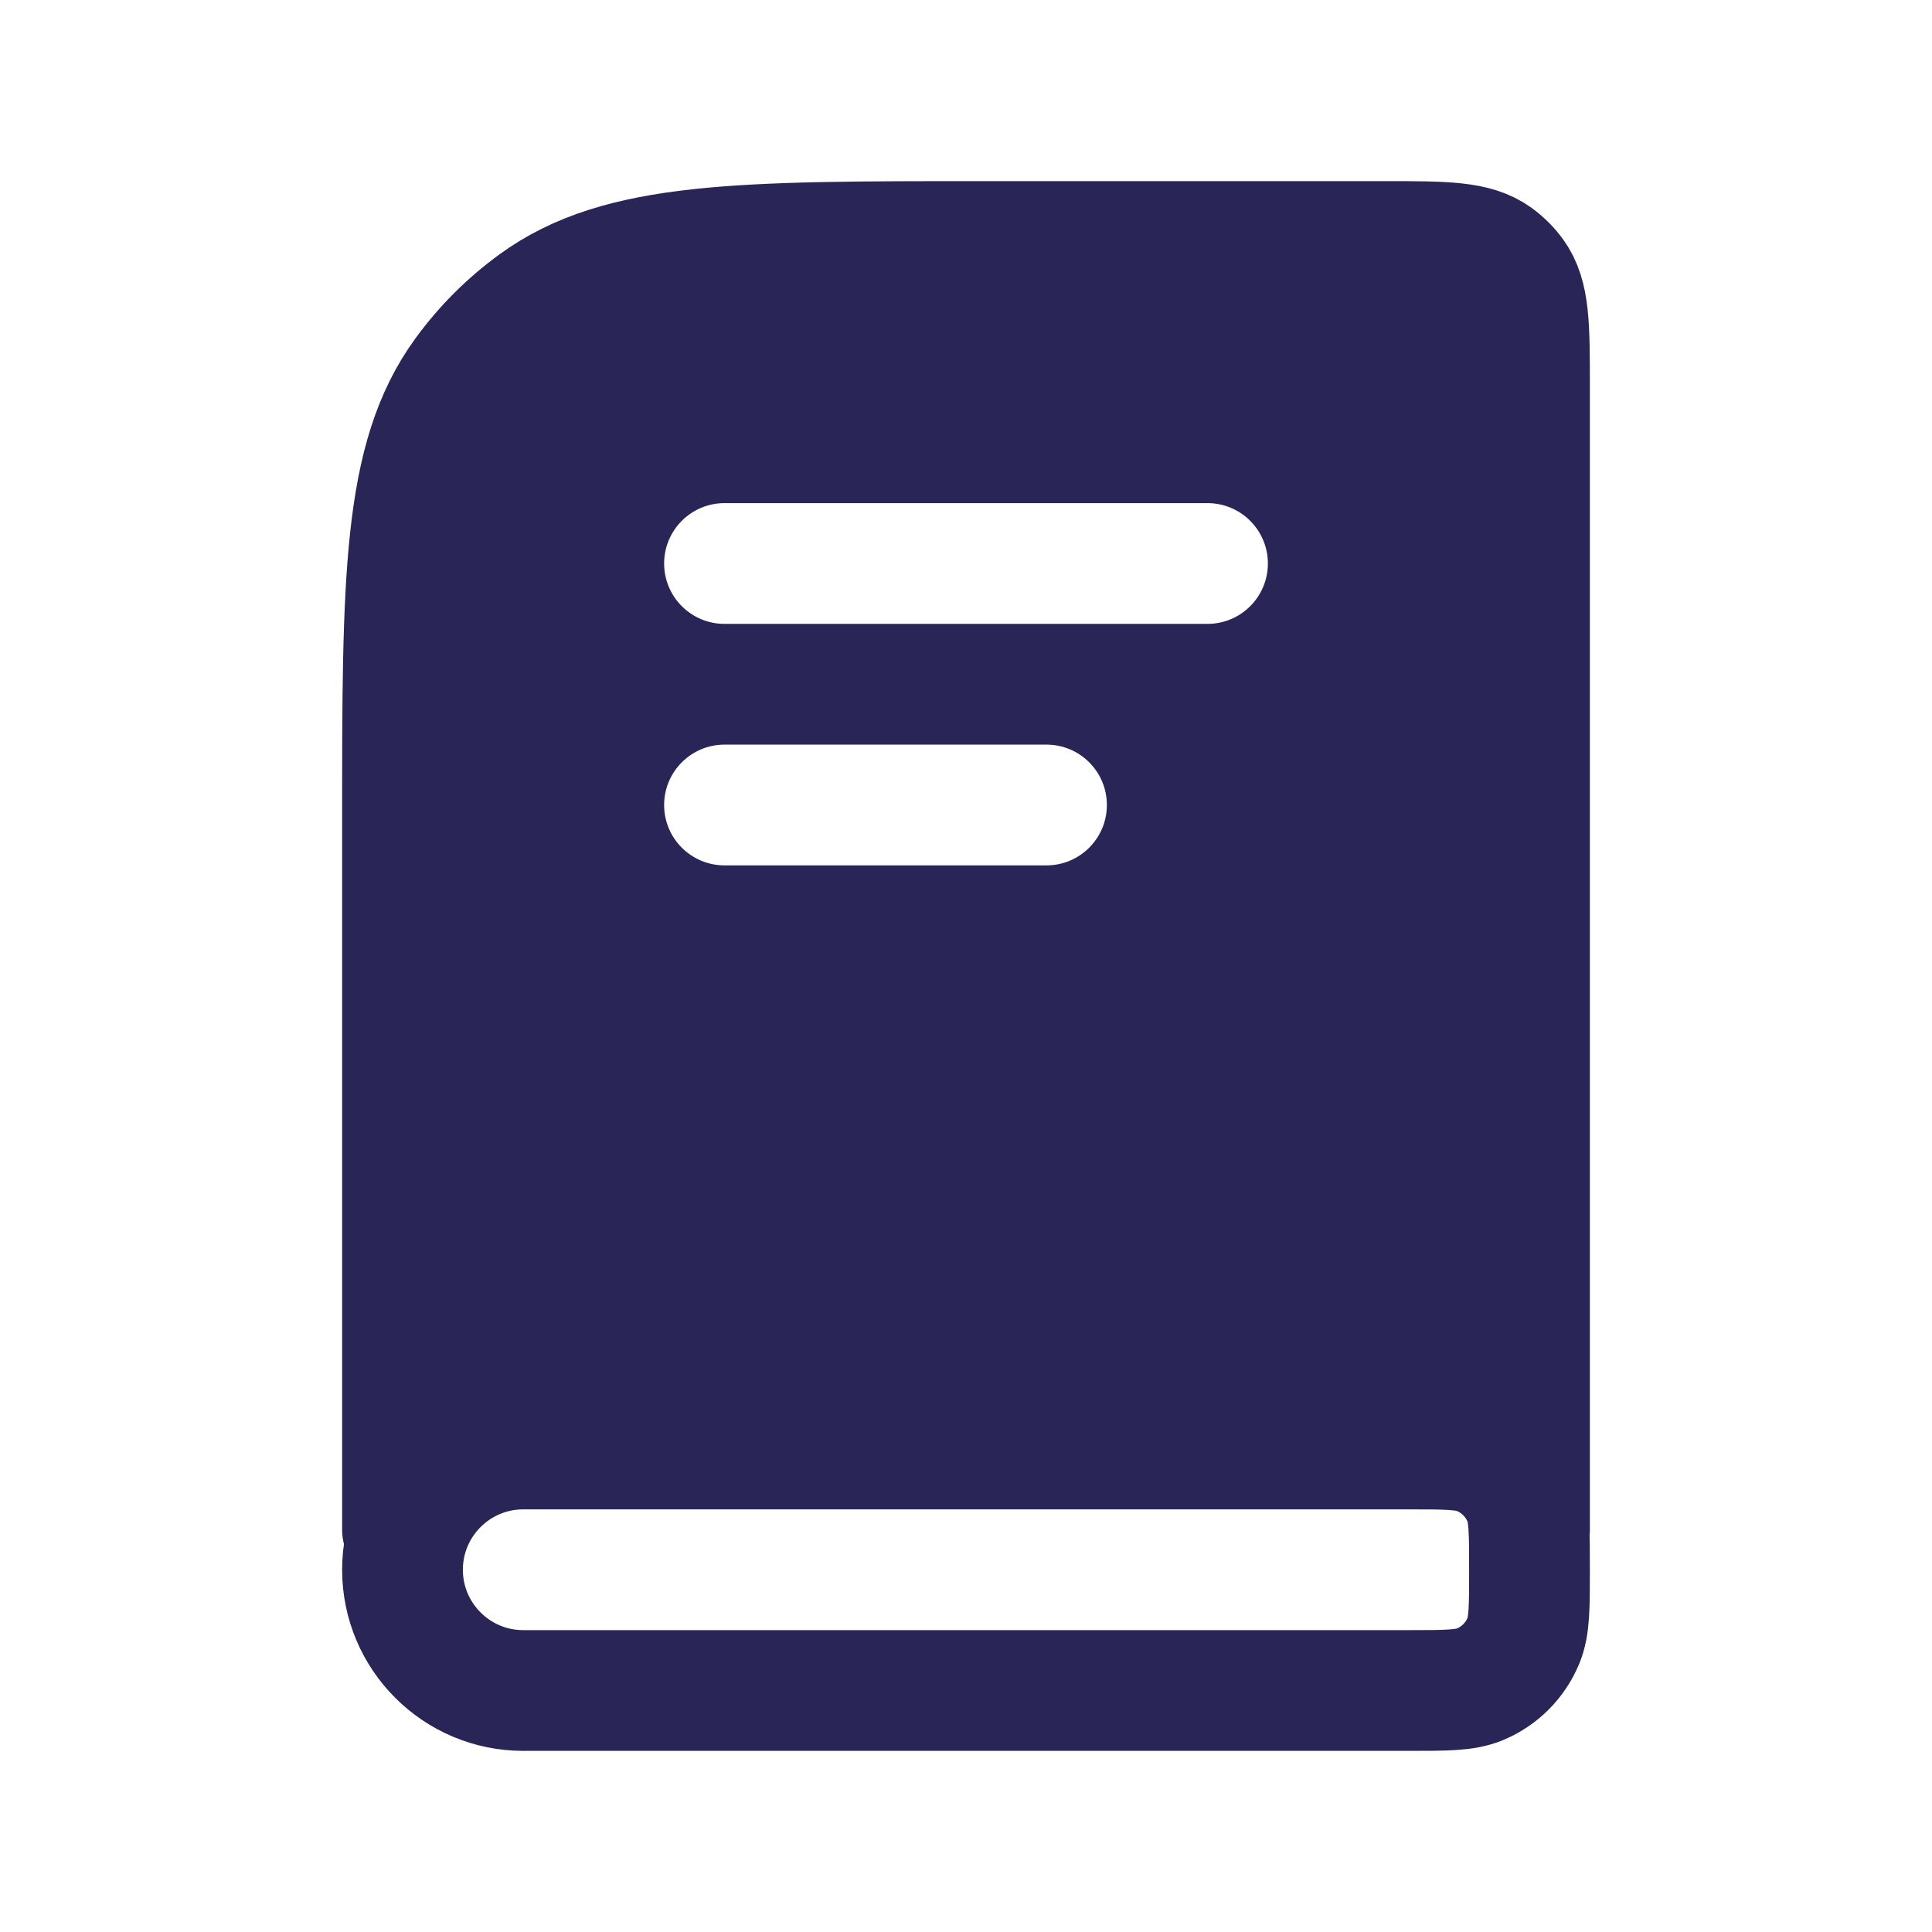
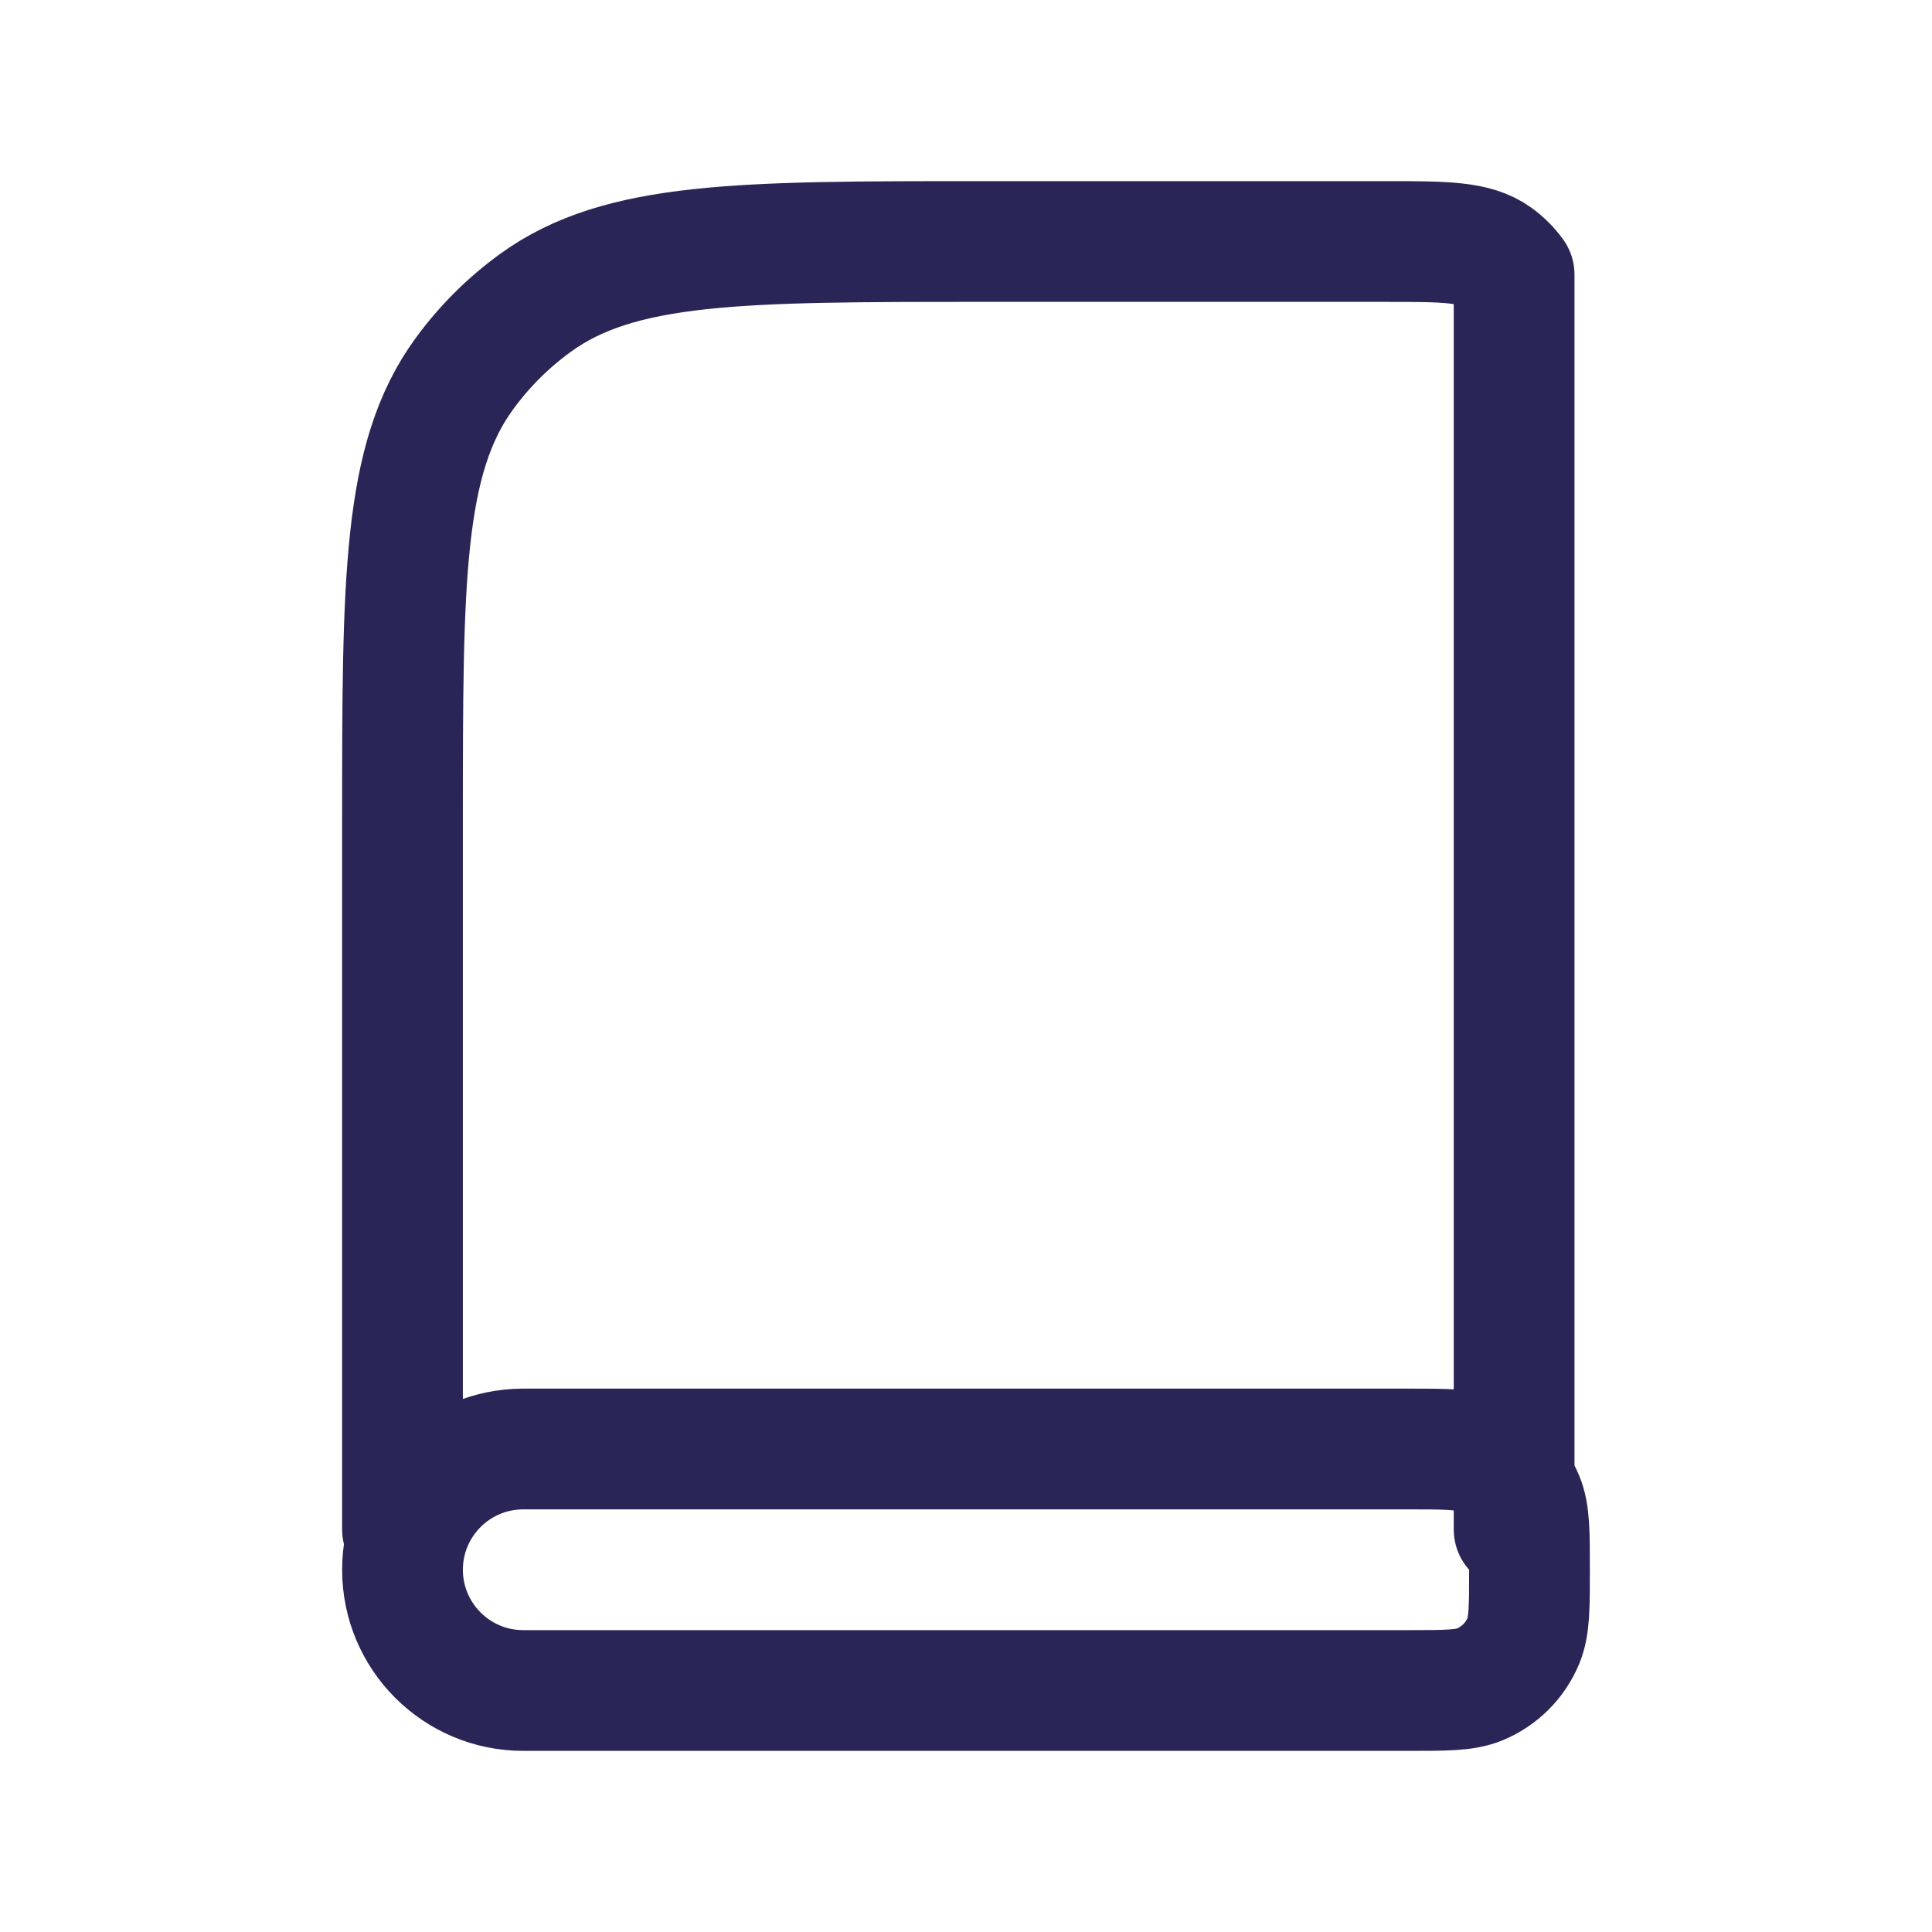
<svg xmlns="http://www.w3.org/2000/svg" width="24" height="24" viewBox="0 0 24 24" fill="none">
-   <path fill-rule="evenodd" clip-rule="evenodd" d="M13.55 3H15.85C17.162 3 17.819 3 18.279 3.334C18.427 3.442 18.558 3.573 18.666 3.721C19 4.181 19 4.838 19 6.15V14.95C19 16.262 19 16.919 18.666 17.379C18.558 17.527 18.427 17.658 18.279 17.766C17.819 18.1 17.162 18.1 15.85 18.1H5V11.55C5 7.988 5 6.207 5.907 4.958C6.2 4.555 6.555 4.2 6.958 3.907C8.207 3 9.988 3 13.55 3ZM9 6.25C8.586 6.25 8.25 6.586 8.25 7C8.25 7.414 8.586 7.75 9 7.75H15C15.414 7.75 15.75 7.414 15.75 7C15.75 6.586 15.414 6.25 15 6.25H9ZM9 9.25C8.586 9.25 8.25 9.586 8.25 10C8.25 10.414 8.586 10.75 9 10.75H13C13.414 10.75 13.75 10.414 13.75 10C13.75 9.586 13.414 9.25 13 9.25H9Z" fill="#292556" />
-   <path d="M5 19V10.2C5 7.2 5 5.7 5.764 4.649C6.011 4.309 6.309 4.011 6.649 3.764C7.7 3 9.2 3 12.2 3H17.2C17.95 3 18.325 3 18.588 3.191C18.673 3.253 18.747 3.327 18.809 3.412C19 3.675 19 4.05 19 4.8V19M6.5 21H17.5C17.966 21 18.199 21 18.383 20.924C18.628 20.822 18.822 20.628 18.924 20.383C19 20.199 19 19.966 19 19.5V19.5C19 19.034 19 18.801 18.924 18.617C18.822 18.372 18.628 18.178 18.383 18.076C18.199 18 17.966 18 17.5 18H6.5C5.672 18 5 18.672 5 19.5V19.5C5 20.328 5.672 21 6.5 21Z" stroke="#292556" stroke-width="1.5" stroke-linecap="round" stroke-linejoin="round" />
+   <path d="M5 19V10.2C5 7.2 5 5.7 5.764 4.649C6.011 4.309 6.309 4.011 6.649 3.764C7.7 3 9.2 3 12.2 3H17.2C17.95 3 18.325 3 18.588 3.191C18.673 3.253 18.747 3.327 18.809 3.412V19M6.5 21H17.5C17.966 21 18.199 21 18.383 20.924C18.628 20.822 18.822 20.628 18.924 20.383C19 20.199 19 19.966 19 19.5V19.5C19 19.034 19 18.801 18.924 18.617C18.822 18.372 18.628 18.178 18.383 18.076C18.199 18 17.966 18 17.5 18H6.5C5.672 18 5 18.672 5 19.5V19.5C5 20.328 5.672 21 6.5 21Z" stroke="#292556" stroke-width="1.5" stroke-linecap="round" stroke-linejoin="round" />
</svg>